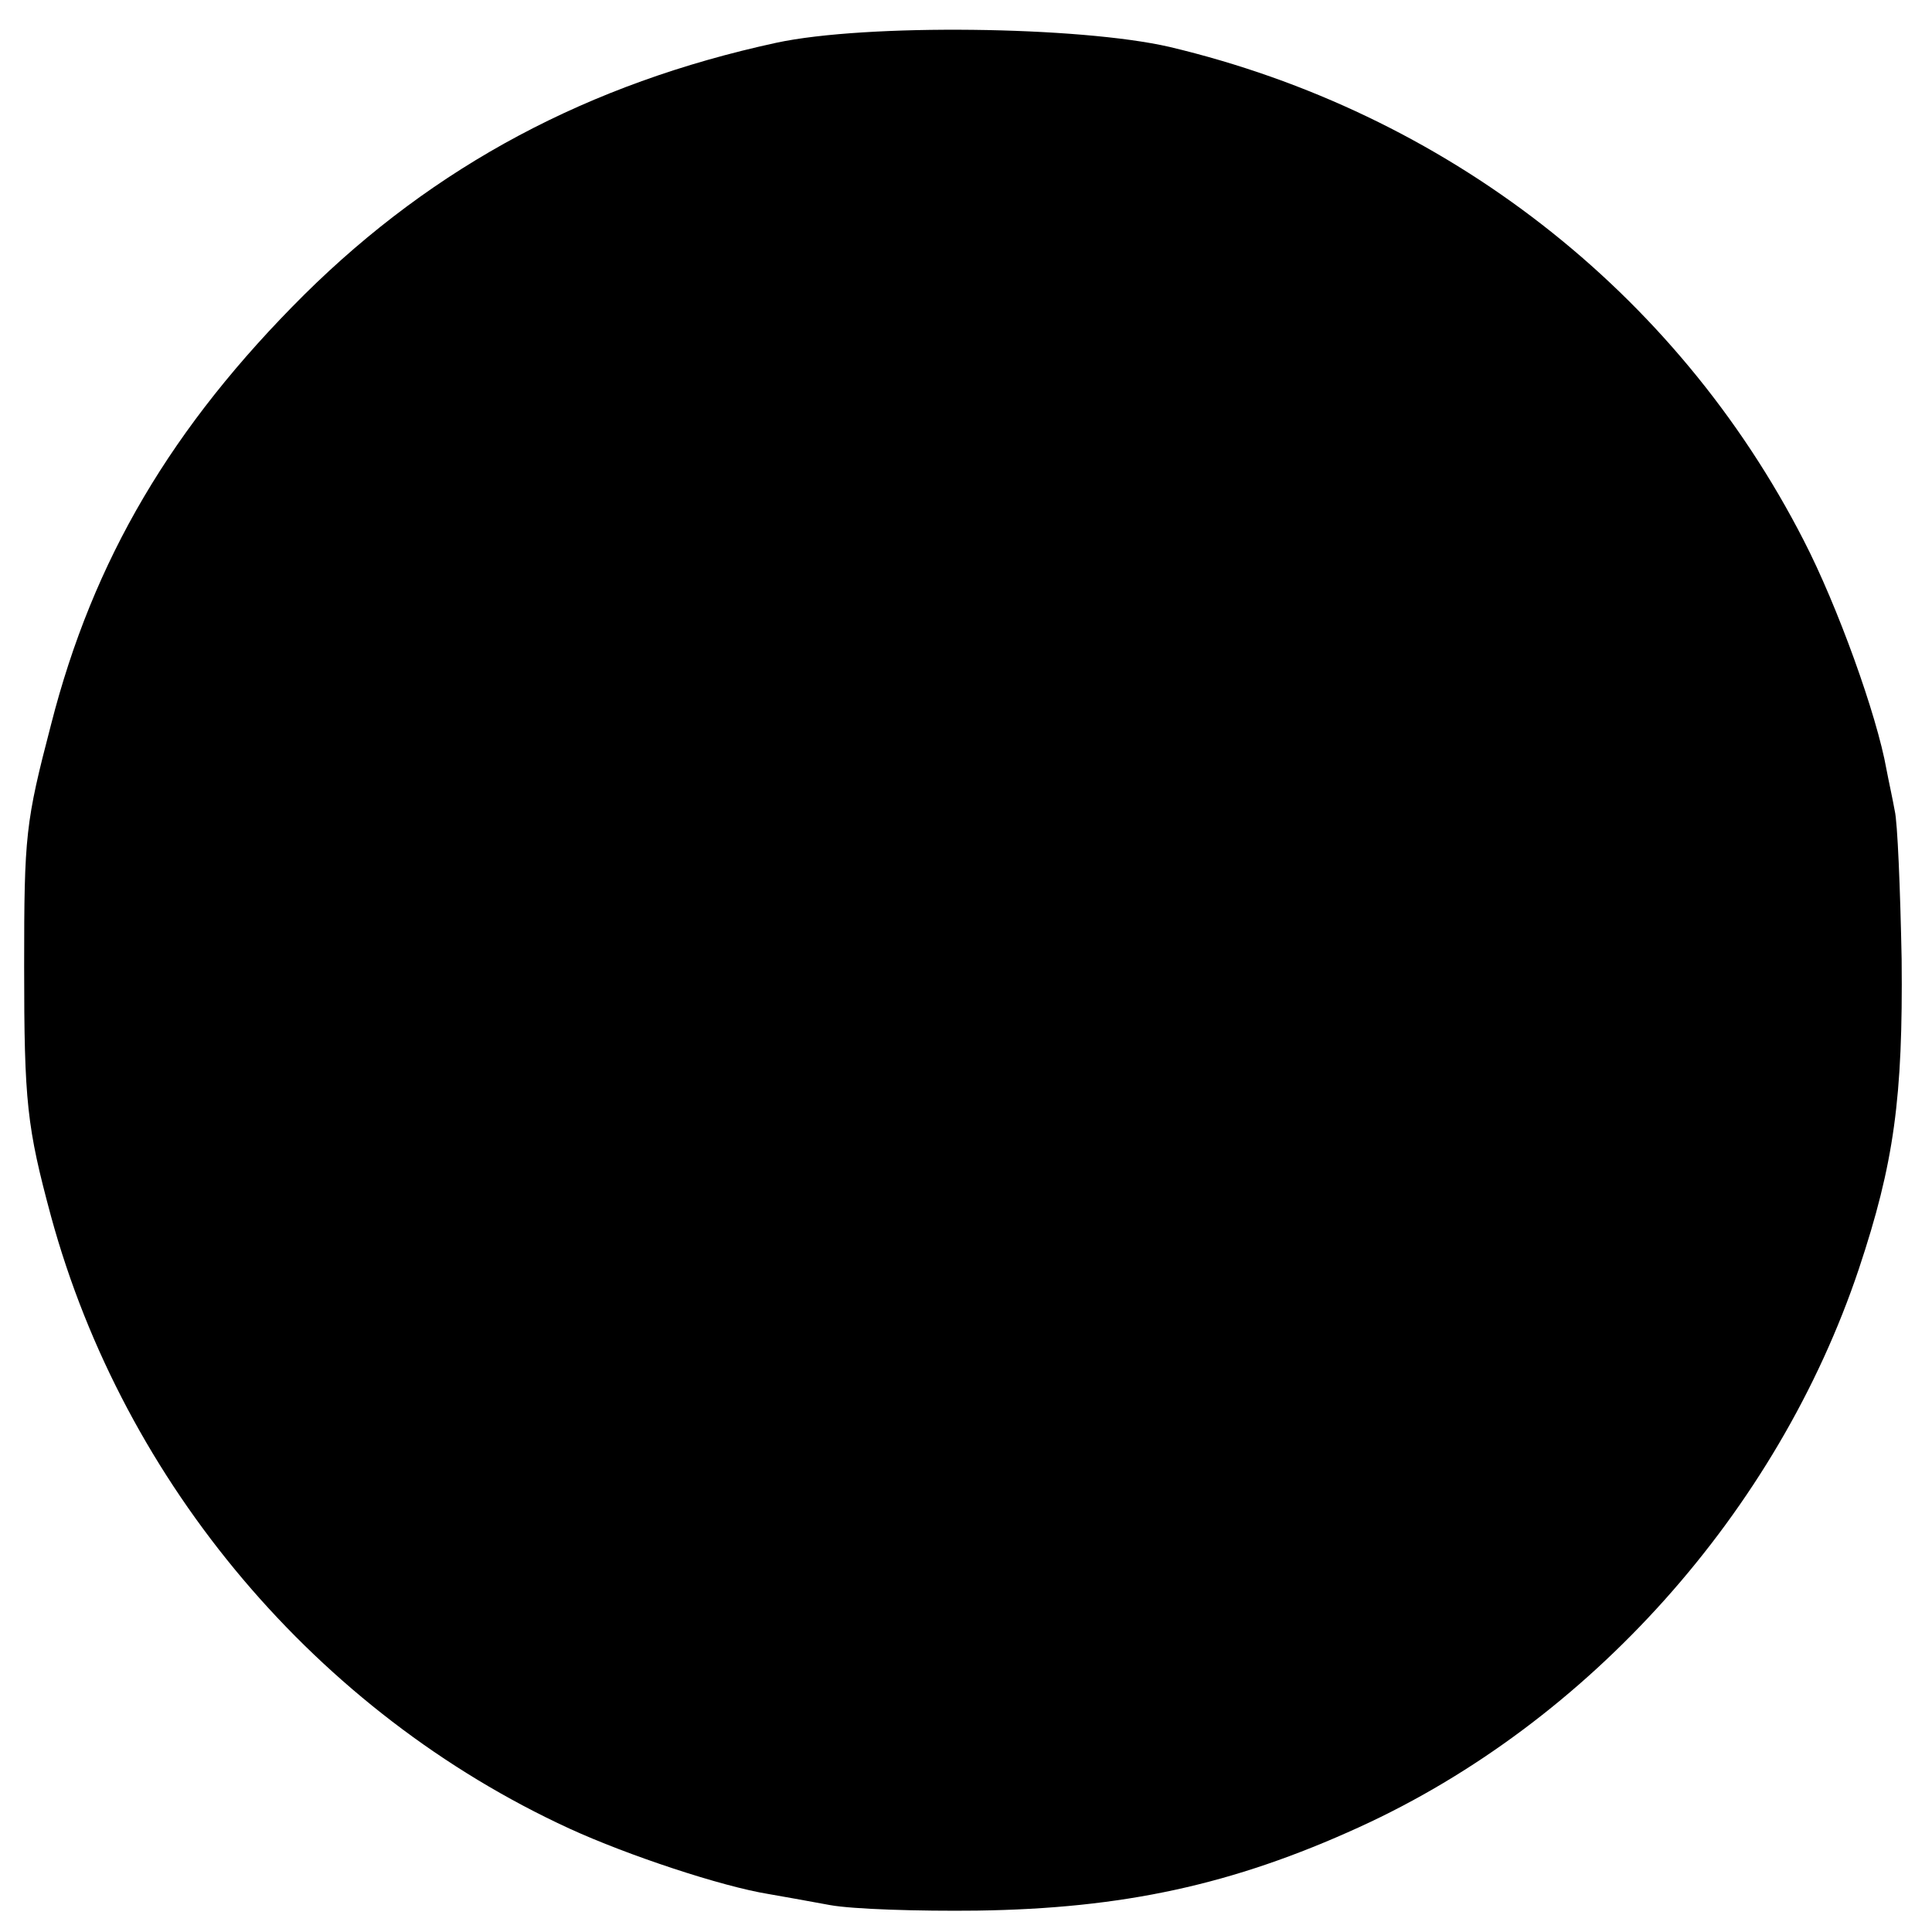
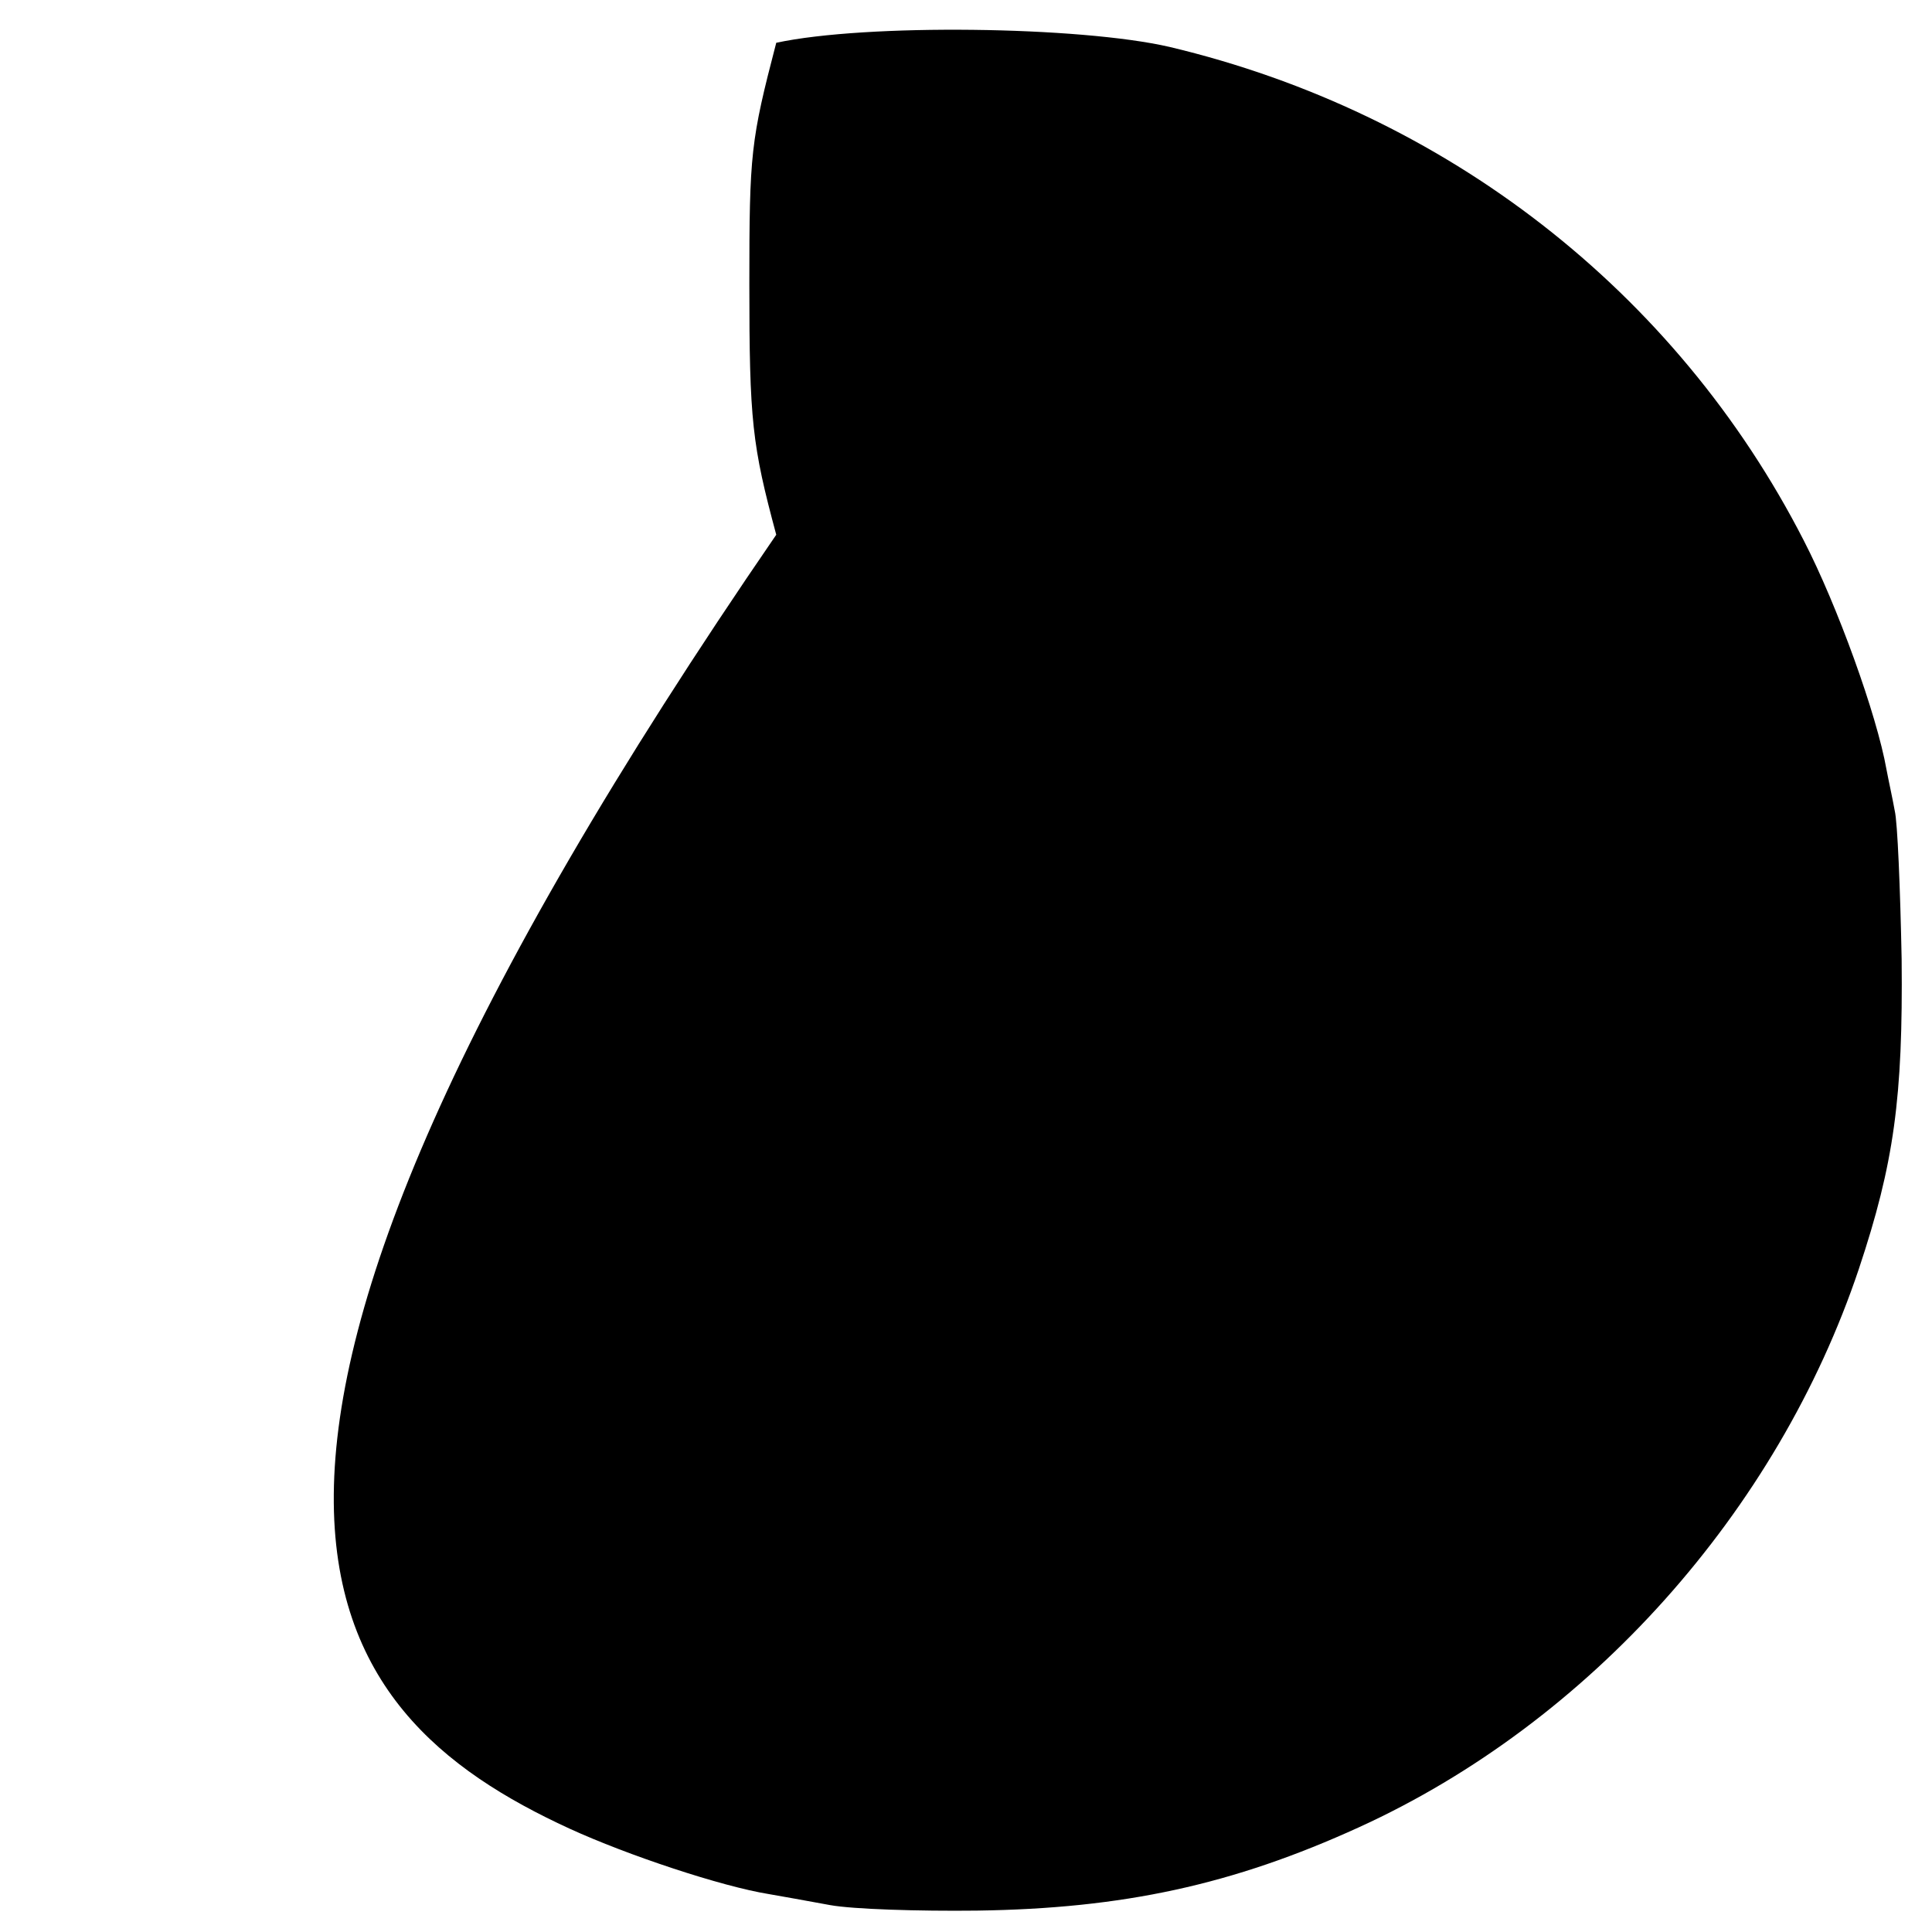
<svg xmlns="http://www.w3.org/2000/svg" version="1" width="373.333" height="373.333" viewBox="0 0 280 280">
-   <path d="M112.5 6.2C85.3 12.1 63 24 44.1 42.7 24.9 61.8 13.5 81.1 7.4 105c-3.7 14.2-3.9 16-3.9 35 0 19.8.4 23.3 3.9 36.3C18 215.1 46 248.2 82.5 265c8.5 3.9 22.1 8.4 28.9 9.5 1.7.3 5.7 1 8.9 1.6 3.3.6 12.8.9 21.3.8 21.1-.3 37-3.7 55.4-12.1 33.3-15.2 60.6-45.7 72.4-80.9 5.1-15.3 6.4-24.8 6.2-44.9-.2-10.2-.6-19.9-1-21.5-.3-1.7-.9-4.4-1.2-6-1.4-7.9-7.1-23.7-12-33.2-18.5-36.1-51.9-62-91.9-71.5-13-3-44-3.4-57-.6z" />
+   <path d="M112.5 6.2c-3.7 14.2-3.9 16-3.9 35 0 19.8.4 23.3 3.9 36.3C18 215.1 46 248.2 82.5 265c8.5 3.9 22.1 8.4 28.9 9.5 1.7.3 5.7 1 8.9 1.6 3.3.6 12.8.9 21.3.8 21.1-.3 37-3.7 55.4-12.1 33.3-15.2 60.6-45.7 72.4-80.9 5.1-15.3 6.4-24.8 6.2-44.9-.2-10.2-.6-19.9-1-21.5-.3-1.7-.9-4.4-1.2-6-1.4-7.9-7.1-23.7-12-33.2-18.5-36.1-51.9-62-91.9-71.5-13-3-44-3.4-57-.6z" />
</svg>